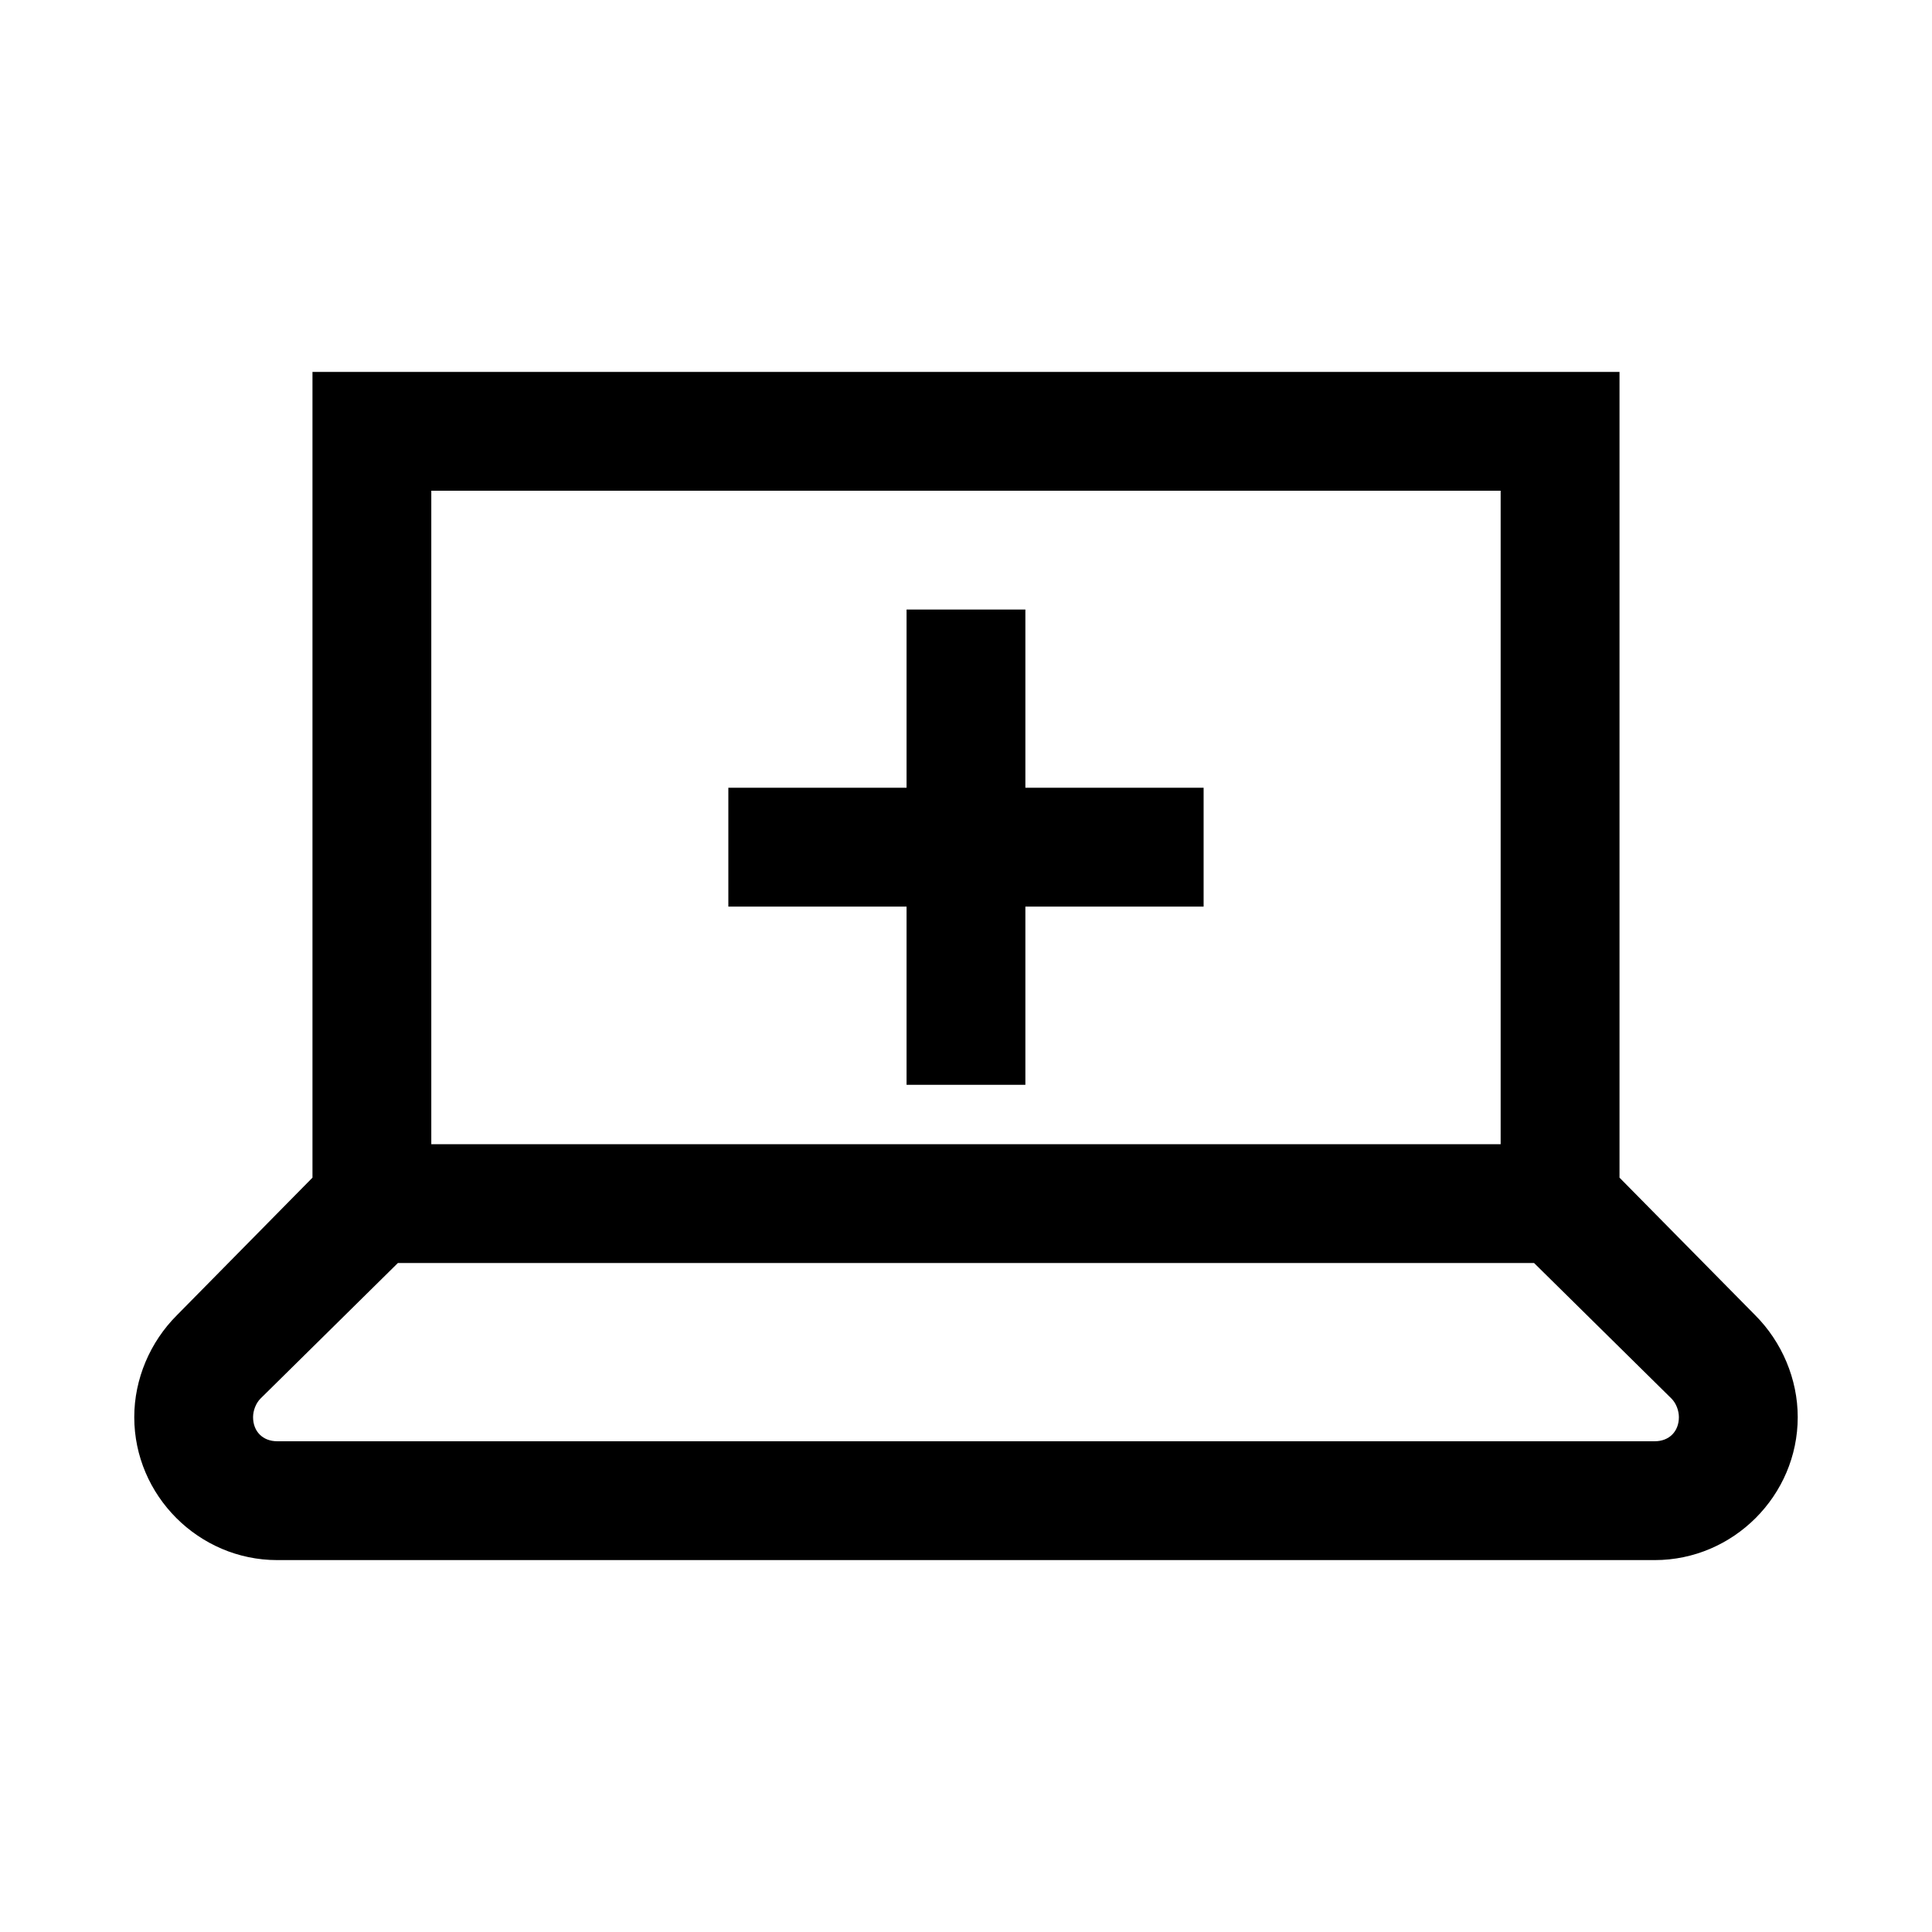
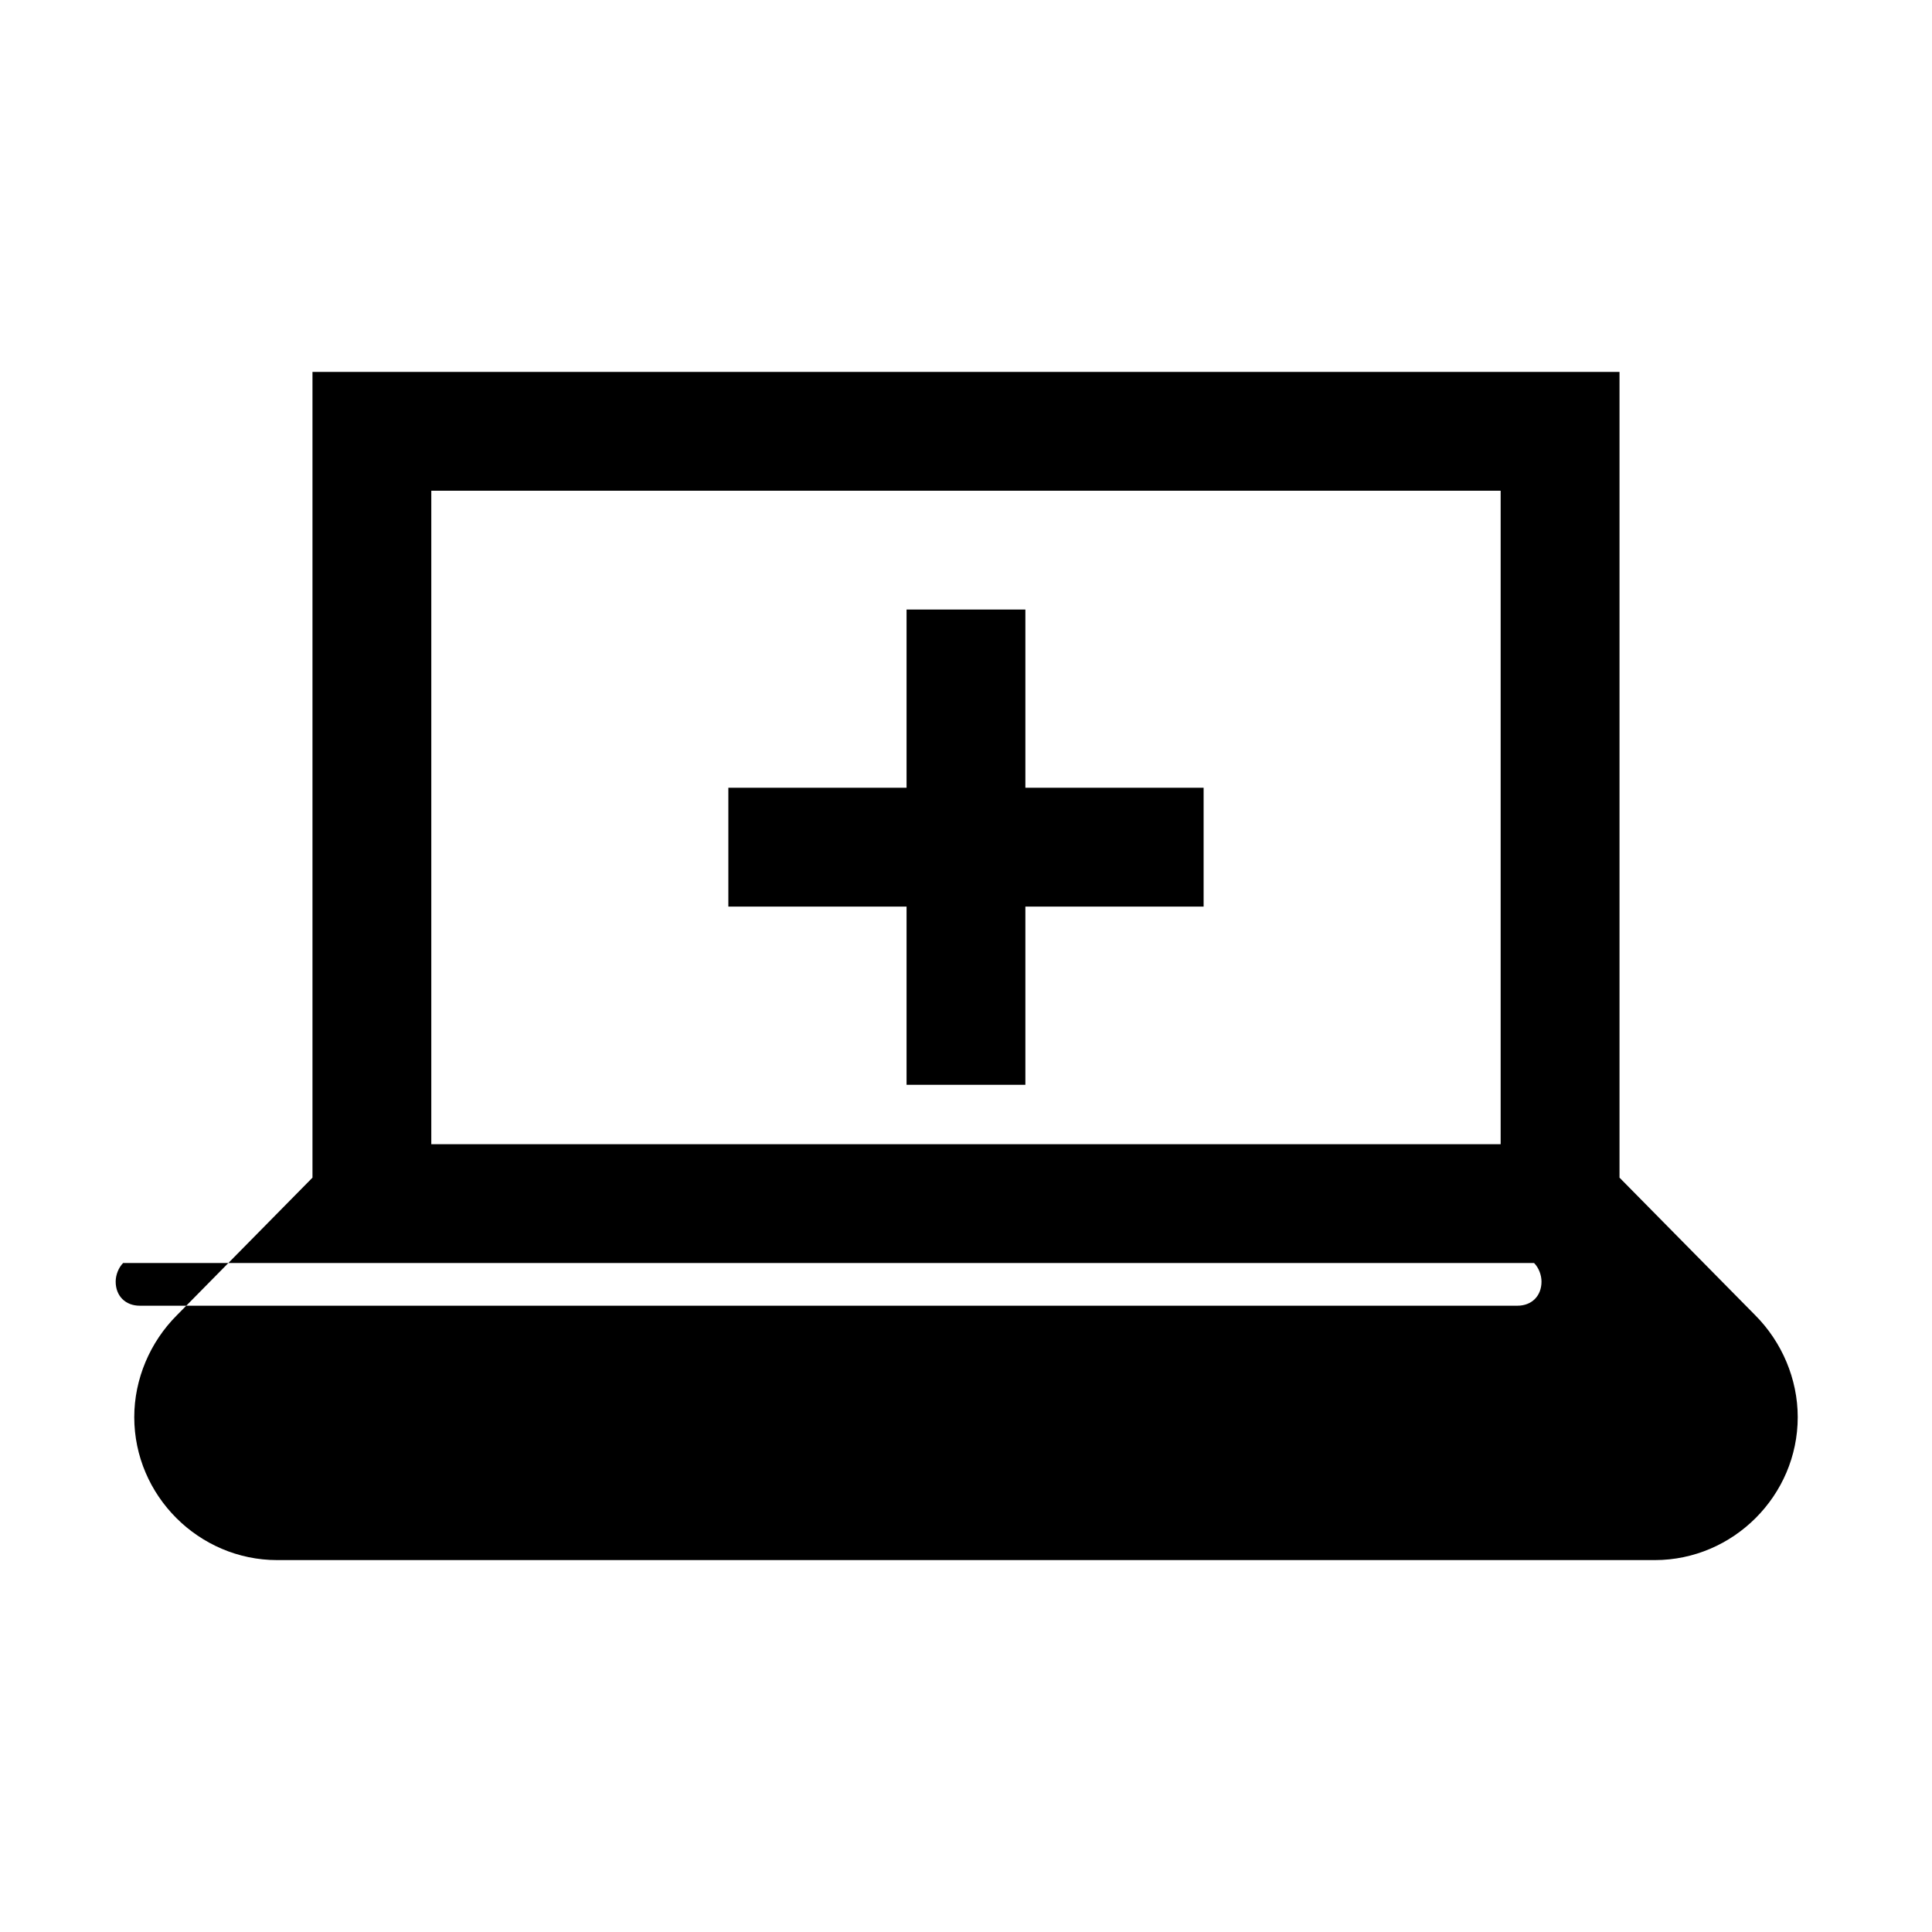
<svg xmlns="http://www.w3.org/2000/svg" fill="#000000" width="800px" height="800px" version="1.1" viewBox="144 144 512 512">
-   <path d="m226.81 242.56v213.53l-35.914 36.441c-7.133 7.113-11.316 16.938-11.316 27.027 0 20.781 17.102 37.883 37.883 37.883h365.07c20.781 0 37.883-17.102 37.883-37.883 0-10.09-4.184-19.93-11.316-27.059l-35.914-36.41v-213.53zm31.488 31.488h283.39v173.18h-283.39zm125.95 31.488v47.23h-47.23v31.488h47.23v47.234h31.488v-47.234h47.234v-31.488h-47.234v-47.23zm-134.81 173.18h301.11l36.41 35.918c1.227 1.227 1.965 3.188 1.965 4.918 0 3.809-2.586 6.394-6.394 6.394h-365.07c-3.809 0-6.394-2.586-6.394-6.394 0-1.715 0.738-3.676 1.969-4.918z" />
+   <path d="m226.81 242.56v213.53l-35.914 36.441c-7.133 7.113-11.316 16.938-11.316 27.027 0 20.781 17.102 37.883 37.883 37.883h365.07c20.781 0 37.883-17.102 37.883-37.883 0-10.09-4.184-19.93-11.316-27.059l-35.914-36.41v-213.53zm31.488 31.488h283.39v173.18h-283.39zm125.95 31.488v47.23h-47.23v31.488h47.23v47.234h31.488v-47.234h47.234v-31.488h-47.234v-47.23zm-134.81 173.18h301.11c1.227 1.227 1.965 3.188 1.965 4.918 0 3.809-2.586 6.394-6.394 6.394h-365.07c-3.809 0-6.394-2.586-6.394-6.394 0-1.715 0.738-3.676 1.969-4.918z" />
</svg>